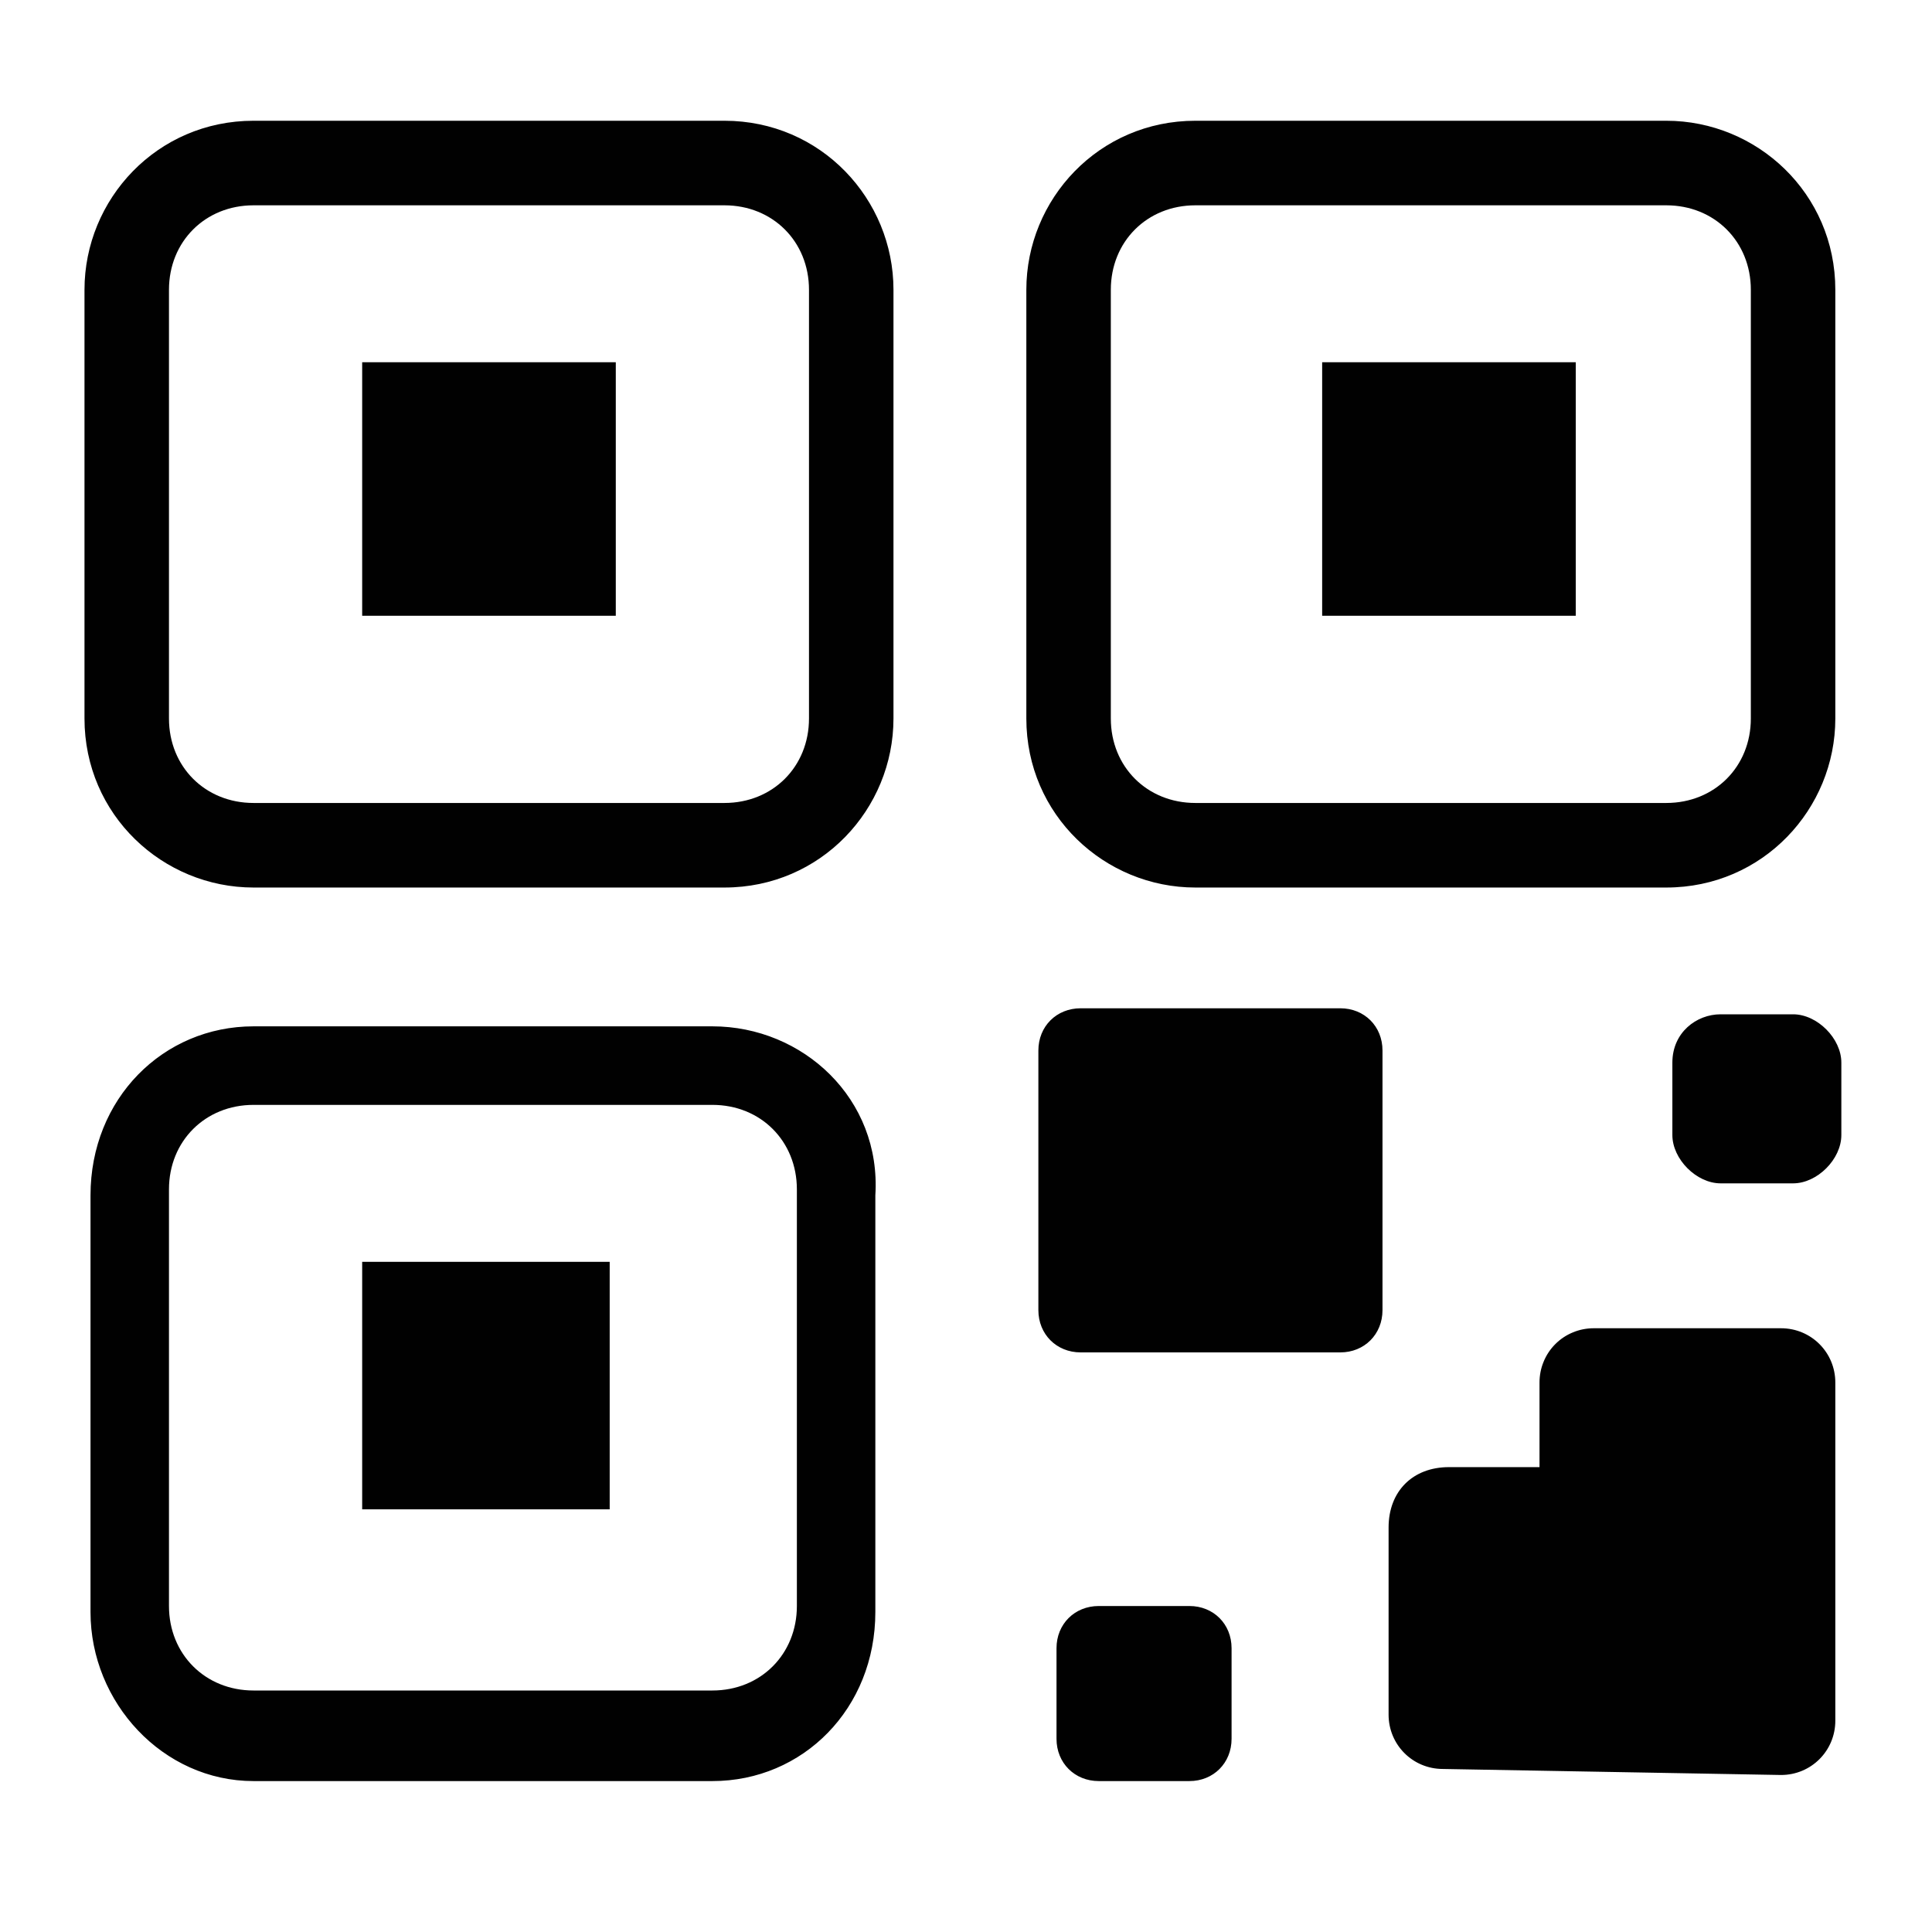
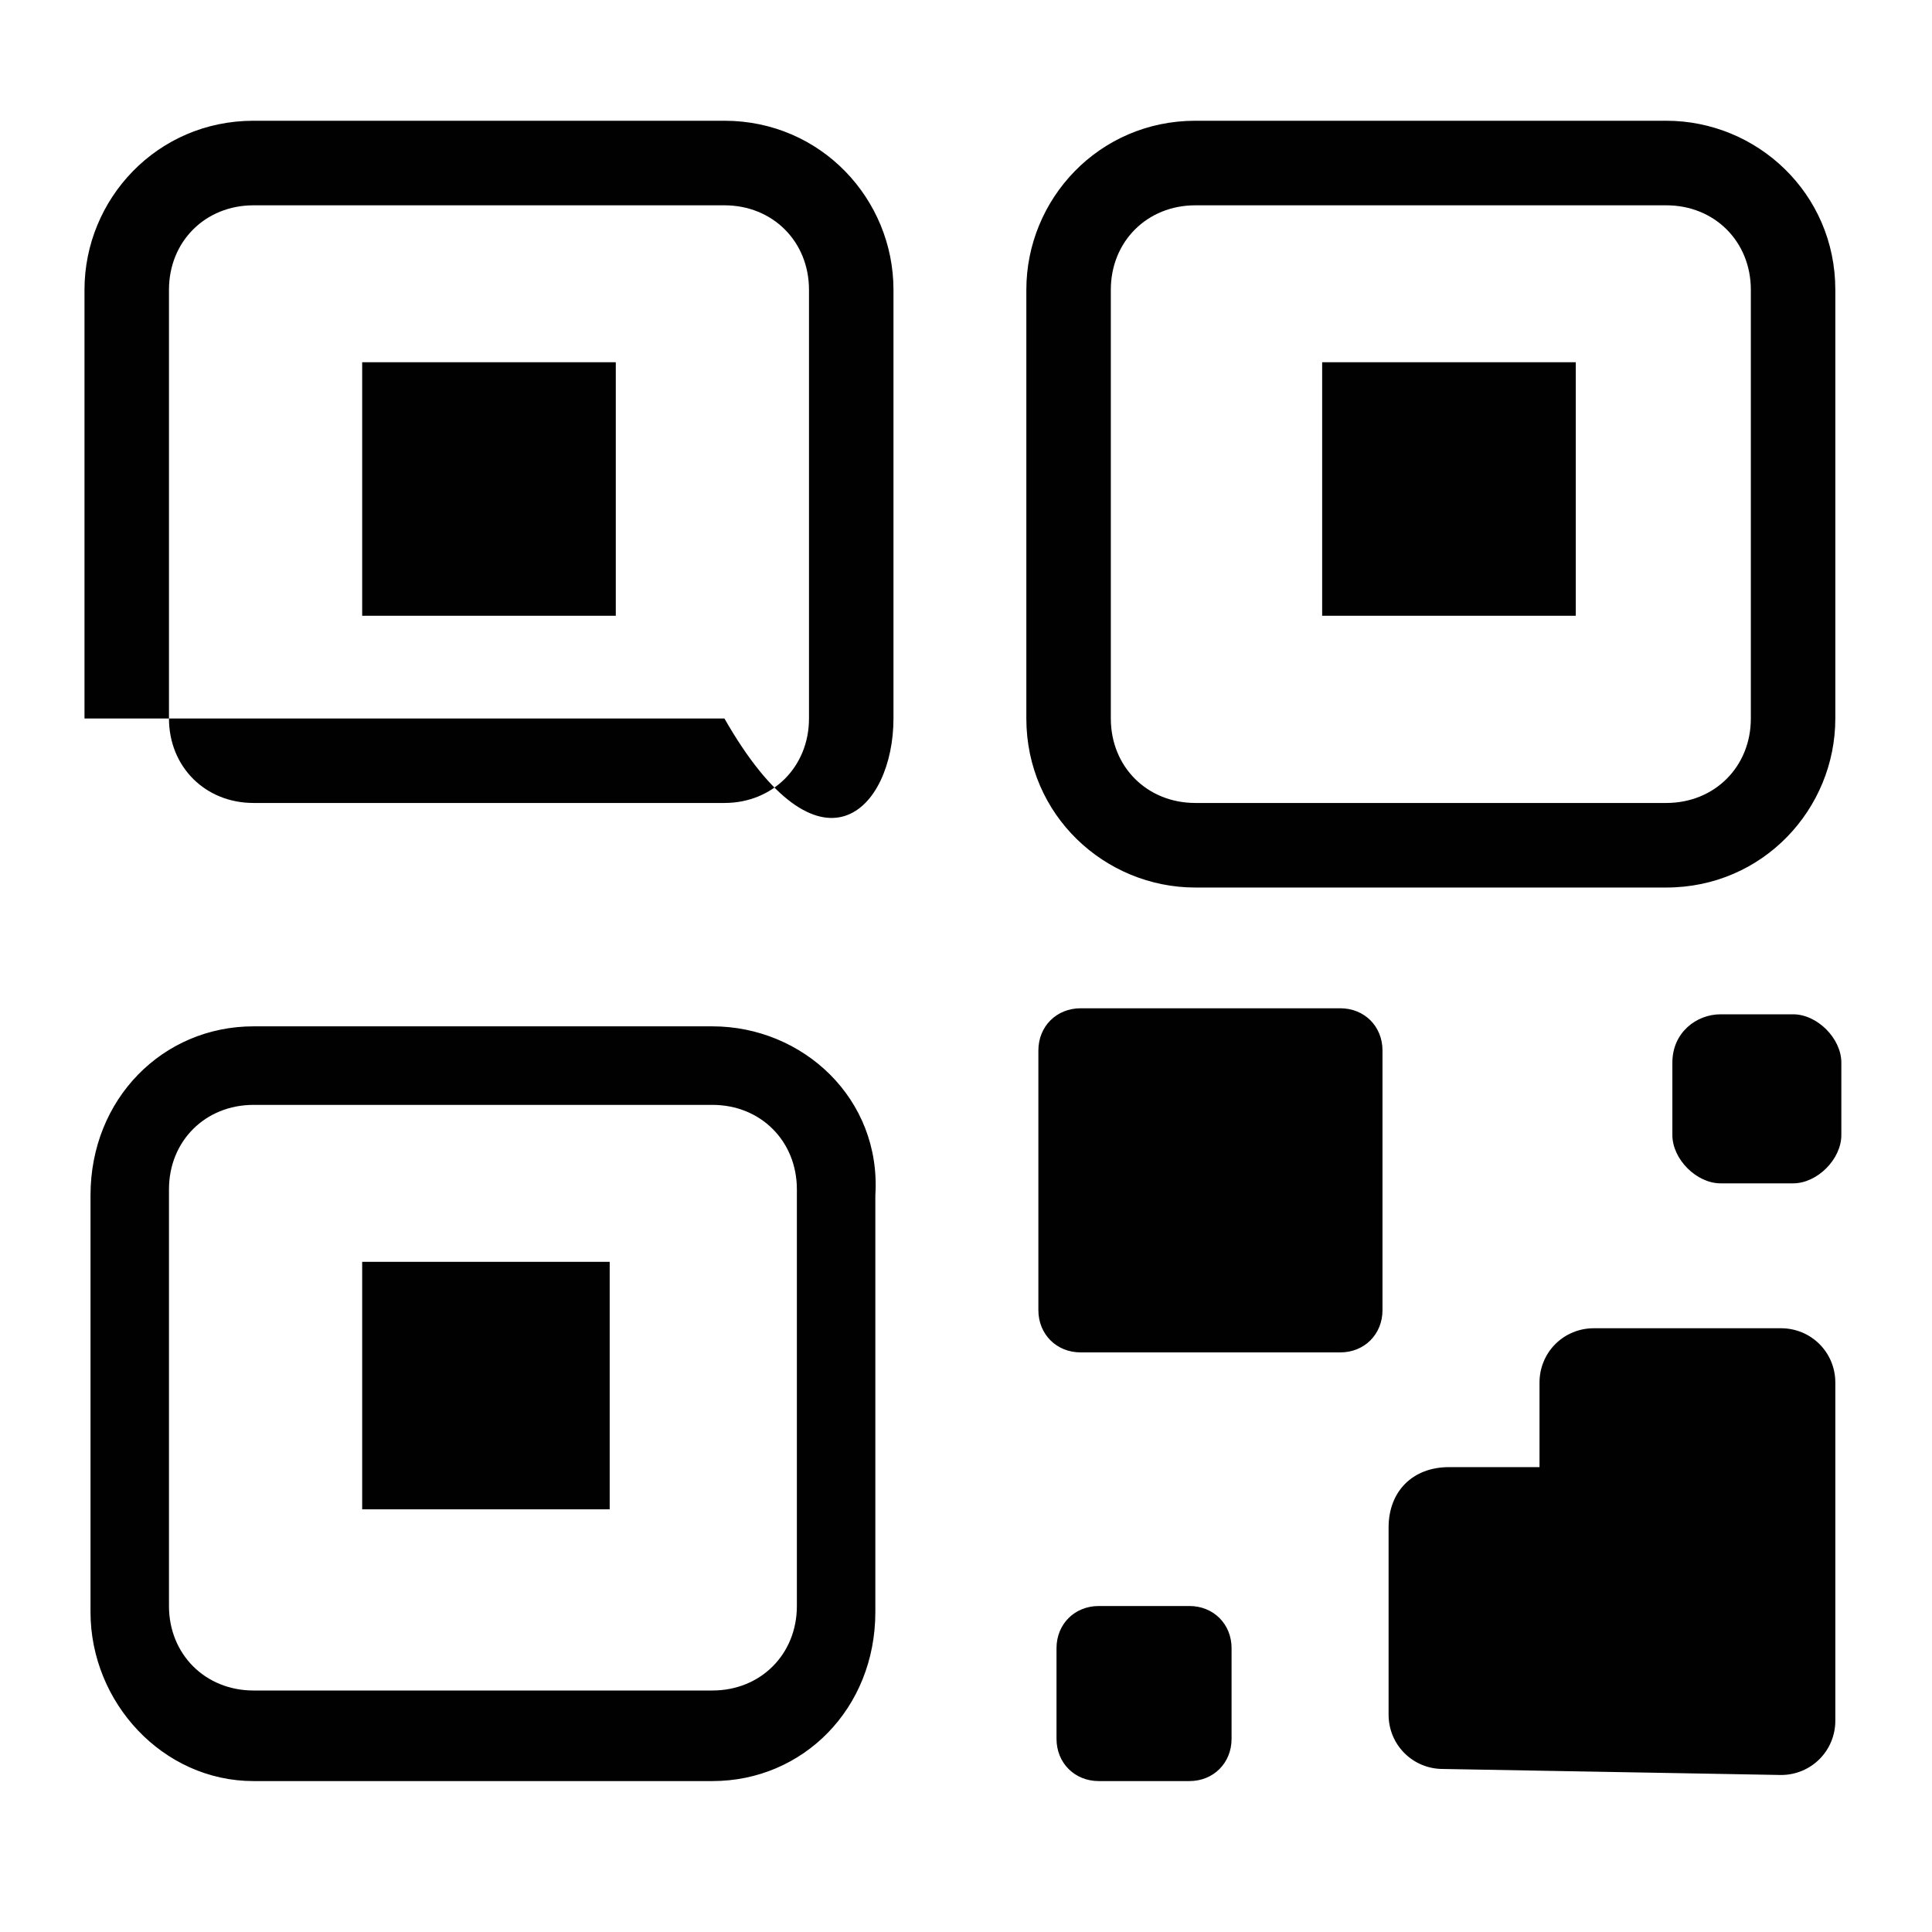
<svg xmlns="http://www.w3.org/2000/svg" width="26" height="26" viewBox="0 0 26 26" fill="none">
-   <path d="M9.749 1.625H3.412C2.112 1.625 1.137 2.681 1.137 3.9V9.669C1.137 10.969 2.193 11.944 3.412 11.944H9.749C11.049 11.944 12.024 10.887 12.024 9.669V3.9C12.024 2.681 11.049 1.625 9.749 1.625ZM10.887 9.669C10.887 10.319 10.399 10.806 9.749 10.806H3.412C2.762 10.806 2.274 10.319 2.274 9.669V3.9C2.274 3.25 2.762 2.763 3.412 2.763H9.749C10.399 2.763 10.887 3.25 10.887 3.9V9.669ZM4.874 4.875H8.287V8.287H4.874V4.875ZM9.587 13.812H3.412C2.193 13.812 1.218 14.787 1.218 16.087V21.694C1.218 22.913 2.193 23.969 3.412 23.969H9.587C10.806 23.969 11.78 22.994 11.78 21.694V16.087C11.862 14.787 10.806 13.812 9.587 13.812ZM10.724 21.613C10.724 22.262 10.237 22.75 9.587 22.75H3.412C2.762 22.75 2.274 22.262 2.274 21.613V16.006C2.274 15.356 2.762 14.869 3.412 14.869H9.587C10.237 14.869 10.724 15.356 10.724 16.006V21.613ZM4.874 16.981H8.205V20.312H4.874V16.981ZM16.087 11.944H22.424C23.724 11.944 24.699 10.887 24.699 9.669V3.9C24.699 2.6 23.643 1.625 22.424 1.625H16.087C14.787 1.625 13.812 2.681 13.812 3.9V9.669C13.812 10.969 14.868 11.944 16.087 11.944ZM14.949 3.9C14.949 3.25 15.437 2.763 16.087 2.763H22.424C23.074 2.763 23.562 3.25 23.562 3.9V9.669C23.562 10.319 23.074 10.806 22.424 10.806H16.087C15.437 10.806 14.949 10.319 14.949 9.669V3.9ZM17.793 4.875H21.206V8.287H17.793V4.875ZM14.543 18.2H18.037C18.362 18.2 18.605 17.956 18.605 17.631V14.137C18.605 13.812 18.362 13.569 18.037 13.569H14.543C14.218 13.569 13.974 13.812 13.974 14.137V17.631C13.974 17.956 14.218 18.2 14.543 18.2ZM22.506 14.3V15.275C22.506 15.6 22.831 15.925 23.155 15.925H24.131C24.456 15.925 24.78 15.6 24.78 15.275V14.3C24.78 13.975 24.456 13.65 24.131 13.65H23.155C22.831 13.65 22.506 13.894 22.506 14.3ZM14.787 23.969H16.006C16.331 23.969 16.574 23.725 16.574 23.4V22.181C16.574 21.856 16.331 21.613 16.006 21.613H14.787C14.462 21.613 14.218 21.856 14.218 22.181V23.4C14.218 23.725 14.462 23.969 14.787 23.969ZM23.968 17.875H21.449C21.353 17.875 21.258 17.893 21.169 17.93C21.08 17.966 20.999 18.02 20.931 18.088C20.863 18.156 20.809 18.237 20.773 18.326C20.736 18.415 20.718 18.51 20.718 18.606V19.744H19.499C19.012 19.744 18.687 20.069 18.687 20.556V23.075C18.687 23.481 19.012 23.806 19.418 23.806L23.968 23.887C24.374 23.887 24.699 23.562 24.699 23.156V18.606C24.699 18.2 24.374 17.875 23.968 17.875Z" fill="#010101" />
+   <path d="M9.749 1.625H3.412C2.112 1.625 1.137 2.681 1.137 3.9V9.669H9.749C11.049 11.944 12.024 10.887 12.024 9.669V3.9C12.024 2.681 11.049 1.625 9.749 1.625ZM10.887 9.669C10.887 10.319 10.399 10.806 9.749 10.806H3.412C2.762 10.806 2.274 10.319 2.274 9.669V3.9C2.274 3.25 2.762 2.763 3.412 2.763H9.749C10.399 2.763 10.887 3.25 10.887 3.9V9.669ZM4.874 4.875H8.287V8.287H4.874V4.875ZM9.587 13.812H3.412C2.193 13.812 1.218 14.787 1.218 16.087V21.694C1.218 22.913 2.193 23.969 3.412 23.969H9.587C10.806 23.969 11.78 22.994 11.78 21.694V16.087C11.862 14.787 10.806 13.812 9.587 13.812ZM10.724 21.613C10.724 22.262 10.237 22.75 9.587 22.75H3.412C2.762 22.75 2.274 22.262 2.274 21.613V16.006C2.274 15.356 2.762 14.869 3.412 14.869H9.587C10.237 14.869 10.724 15.356 10.724 16.006V21.613ZM4.874 16.981H8.205V20.312H4.874V16.981ZM16.087 11.944H22.424C23.724 11.944 24.699 10.887 24.699 9.669V3.9C24.699 2.6 23.643 1.625 22.424 1.625H16.087C14.787 1.625 13.812 2.681 13.812 3.9V9.669C13.812 10.969 14.868 11.944 16.087 11.944ZM14.949 3.9C14.949 3.25 15.437 2.763 16.087 2.763H22.424C23.074 2.763 23.562 3.25 23.562 3.9V9.669C23.562 10.319 23.074 10.806 22.424 10.806H16.087C15.437 10.806 14.949 10.319 14.949 9.669V3.9ZM17.793 4.875H21.206V8.287H17.793V4.875ZM14.543 18.2H18.037C18.362 18.2 18.605 17.956 18.605 17.631V14.137C18.605 13.812 18.362 13.569 18.037 13.569H14.543C14.218 13.569 13.974 13.812 13.974 14.137V17.631C13.974 17.956 14.218 18.2 14.543 18.2ZM22.506 14.3V15.275C22.506 15.6 22.831 15.925 23.155 15.925H24.131C24.456 15.925 24.78 15.6 24.78 15.275V14.3C24.78 13.975 24.456 13.65 24.131 13.65H23.155C22.831 13.65 22.506 13.894 22.506 14.3ZM14.787 23.969H16.006C16.331 23.969 16.574 23.725 16.574 23.4V22.181C16.574 21.856 16.331 21.613 16.006 21.613H14.787C14.462 21.613 14.218 21.856 14.218 22.181V23.4C14.218 23.725 14.462 23.969 14.787 23.969ZM23.968 17.875H21.449C21.353 17.875 21.258 17.893 21.169 17.93C21.08 17.966 20.999 18.02 20.931 18.088C20.863 18.156 20.809 18.237 20.773 18.326C20.736 18.415 20.718 18.51 20.718 18.606V19.744H19.499C19.012 19.744 18.687 20.069 18.687 20.556V23.075C18.687 23.481 19.012 23.806 19.418 23.806L23.968 23.887C24.374 23.887 24.699 23.562 24.699 23.156V18.606C24.699 18.2 24.374 17.875 23.968 17.875Z" fill="#010101" />
</svg>